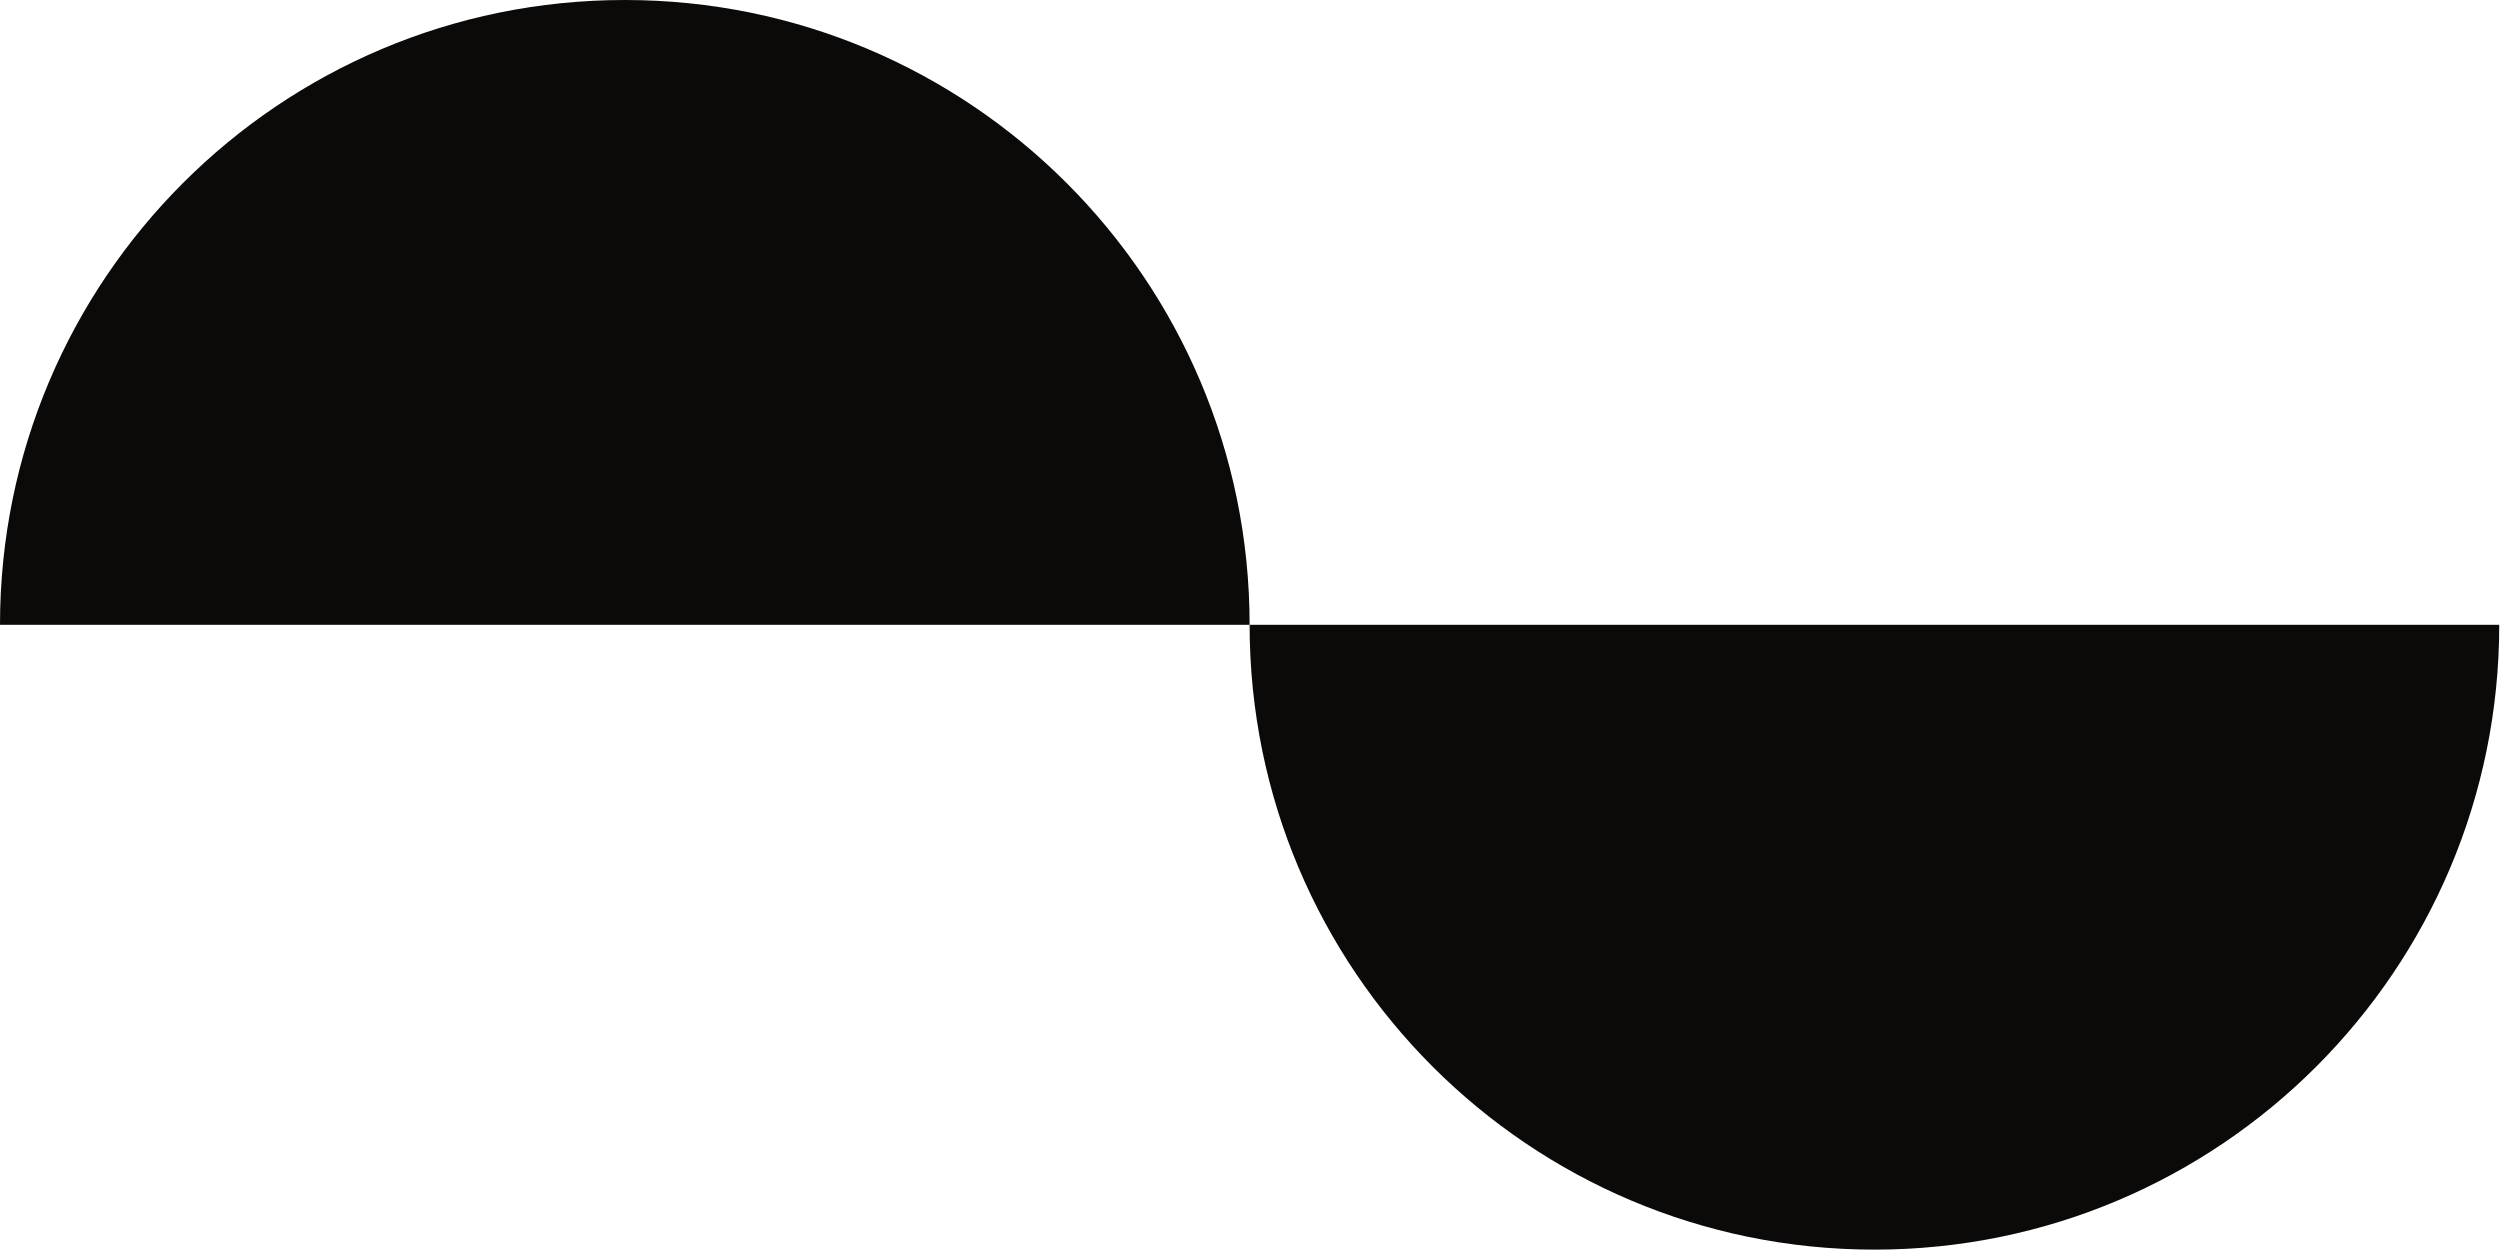
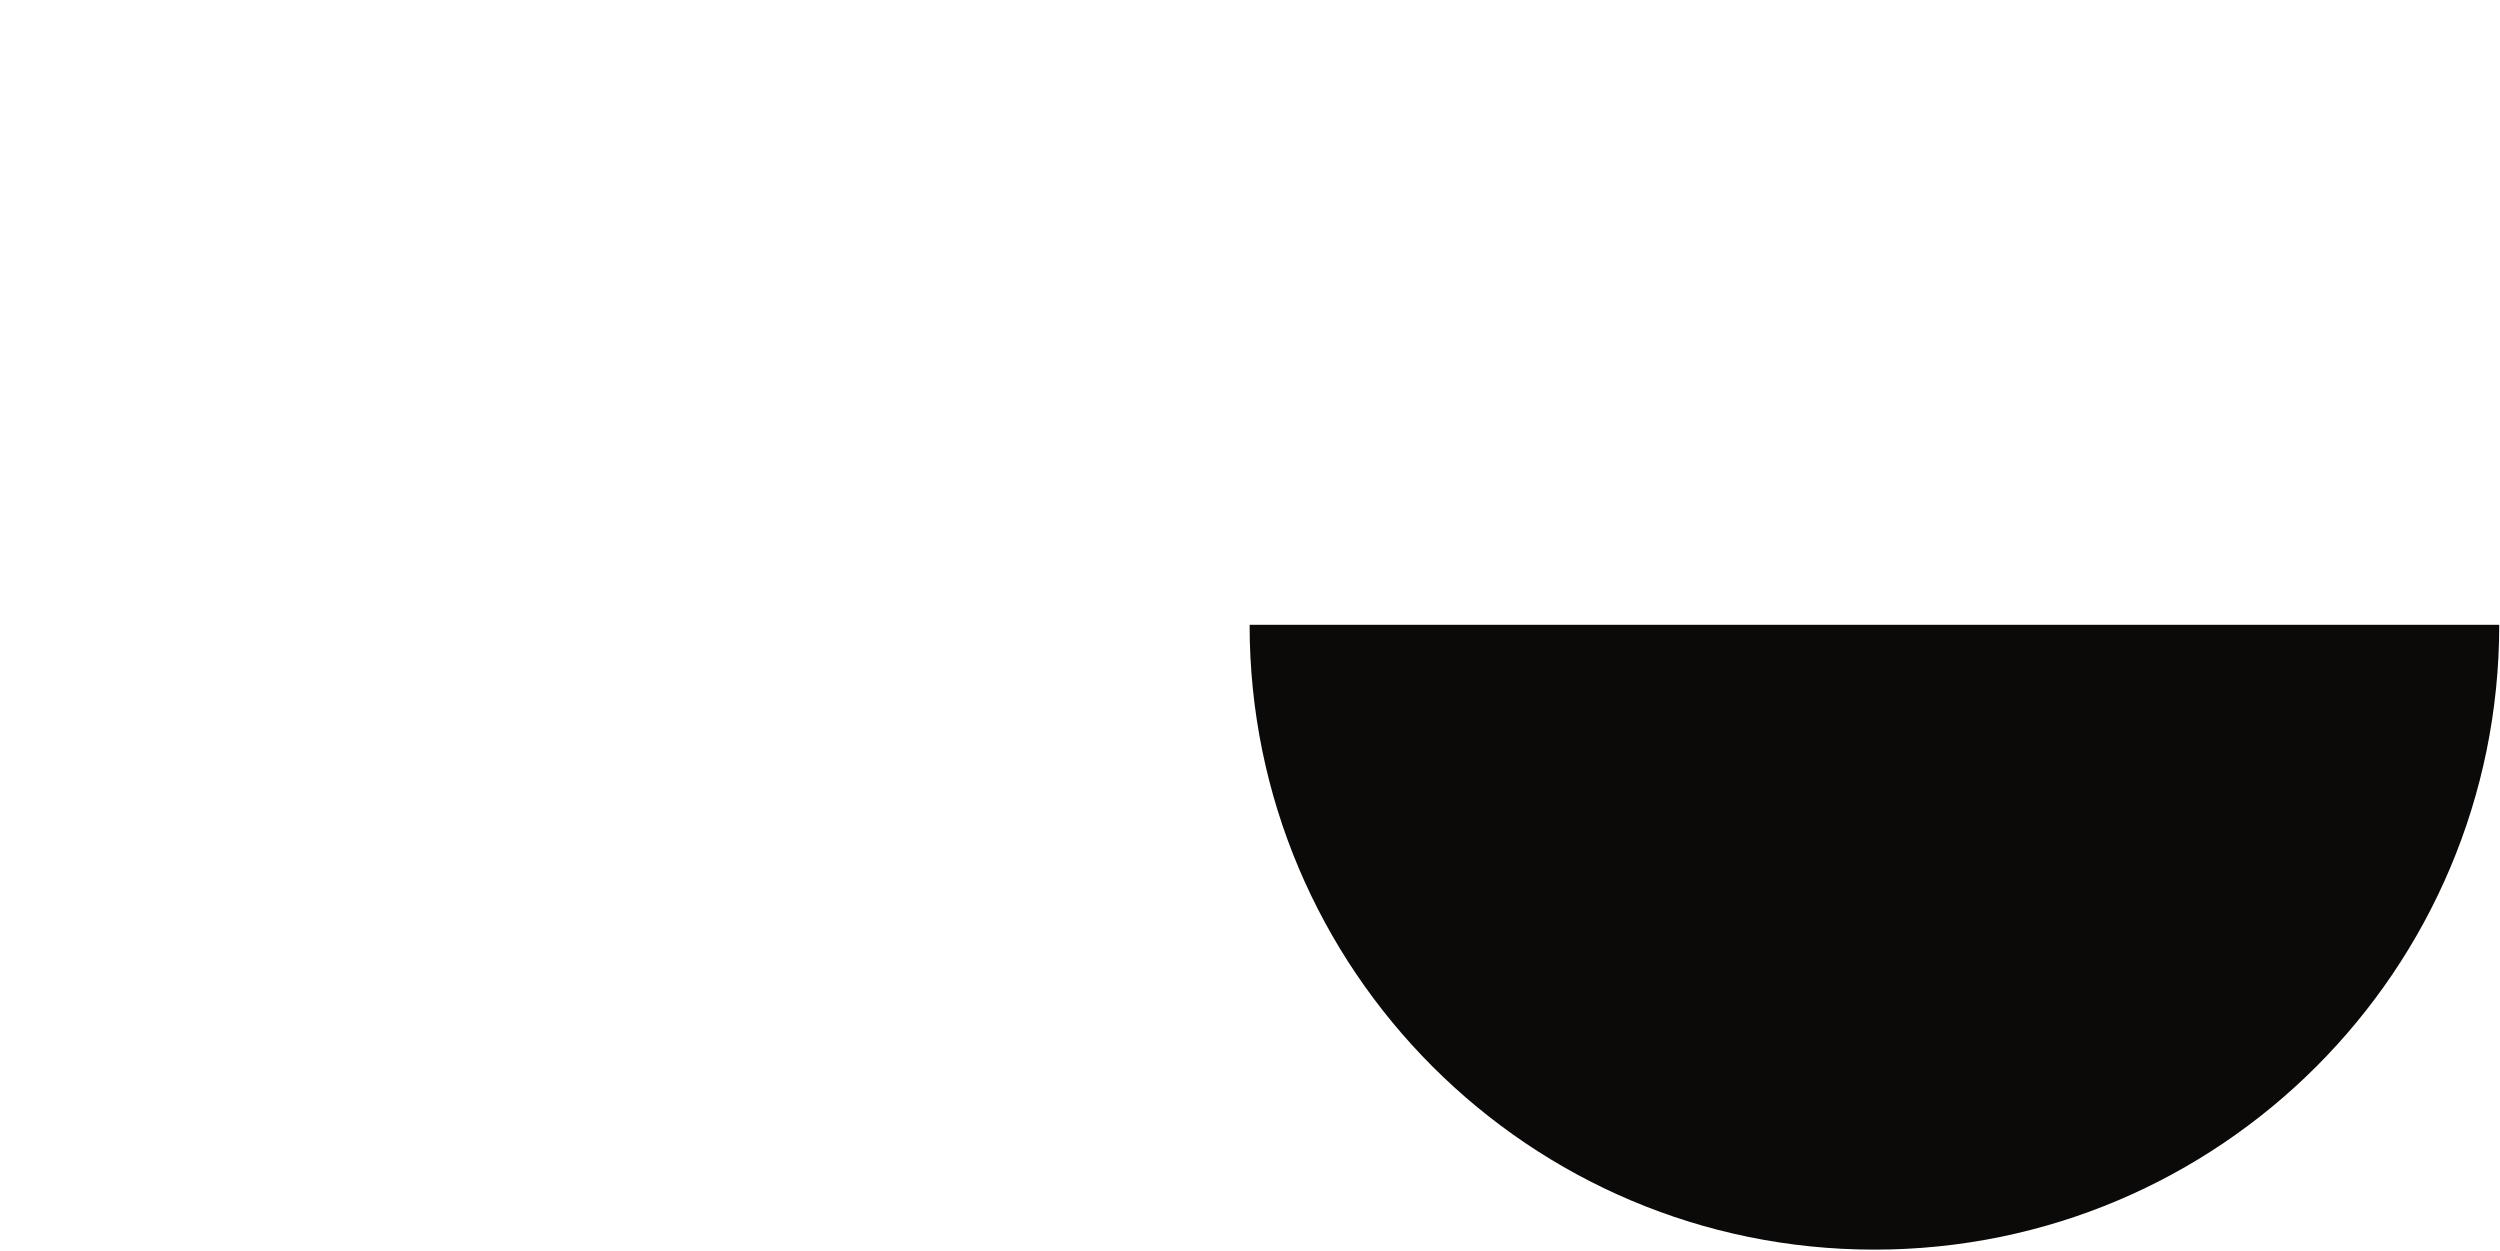
<svg xmlns="http://www.w3.org/2000/svg" width="1343" height="672" viewBox="0 0 1343 672" fill="none">
-   <path d="M335.65 0C150.27 0 0 150.28 0 335.65H671.29C671.29 150.28 521.02 0 335.65 0Z" fill="#0C0A09" />
  <path d="M671.29 335.65C671.29 521.02 821.56 671.3 1006.94 671.3C1192.32 671.3 1342.59 521.02 1342.59 335.65H671.3H671.29Z" fill="#0C0A09" />
</svg>